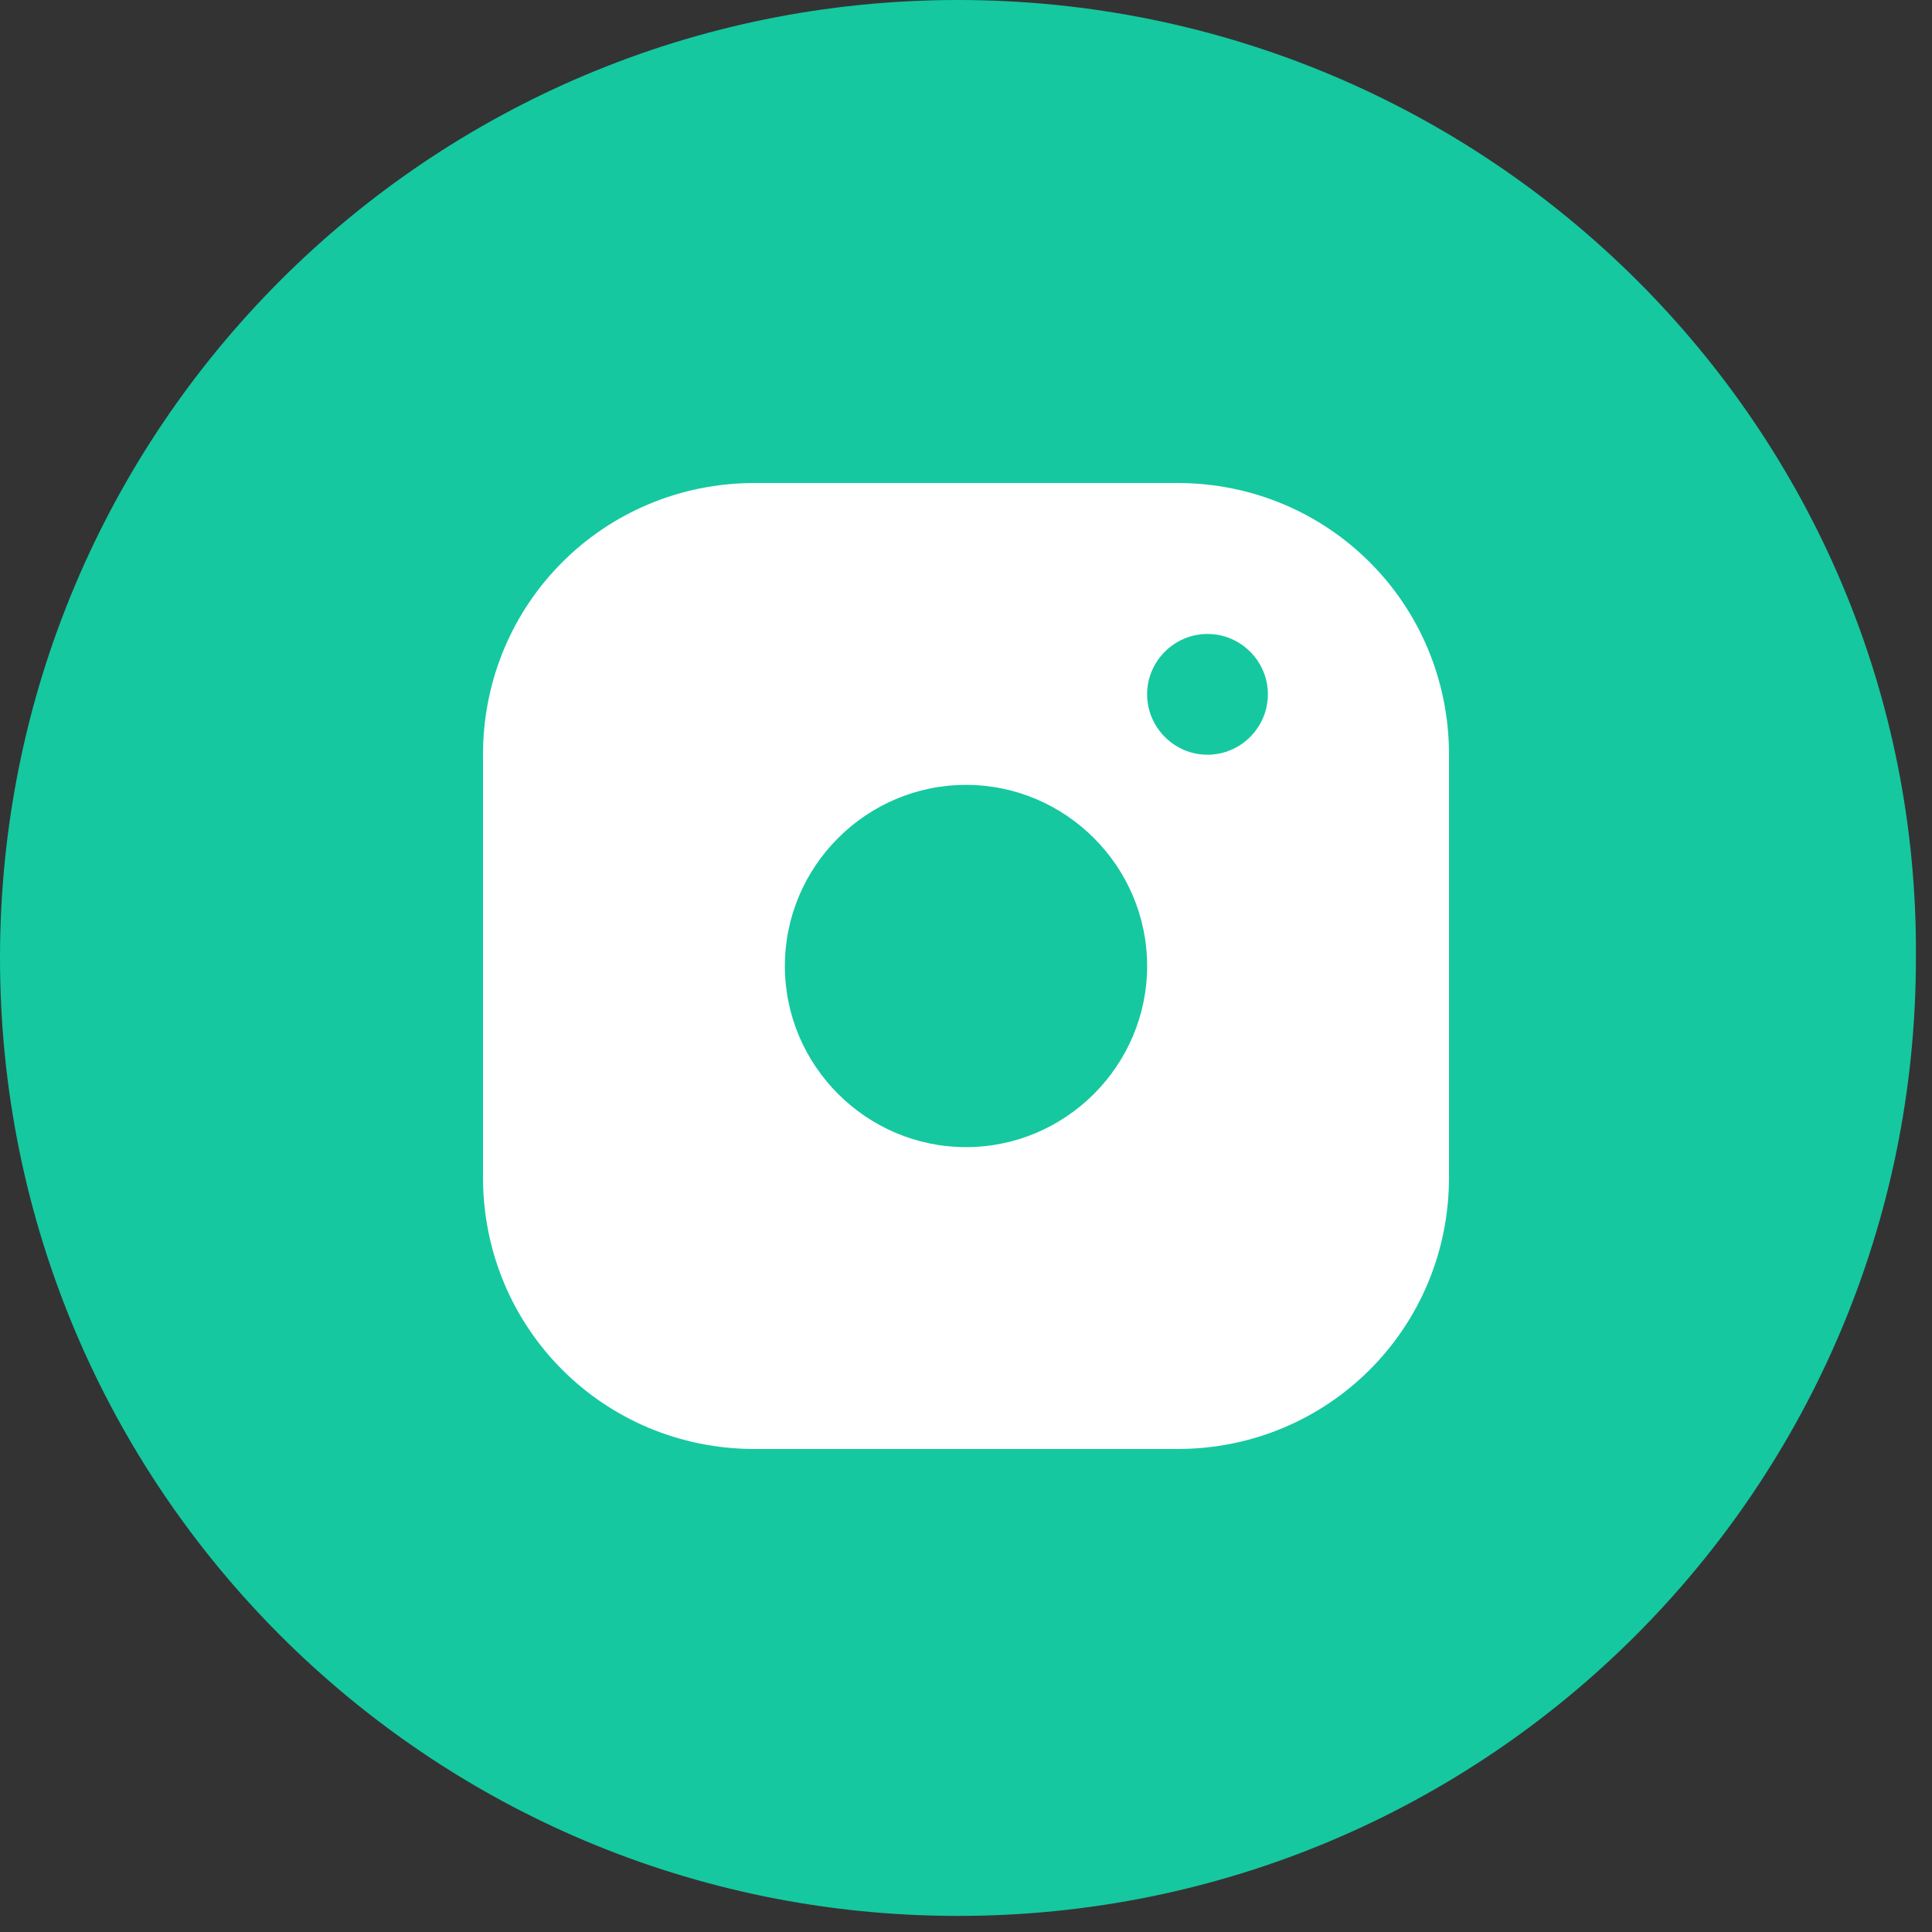
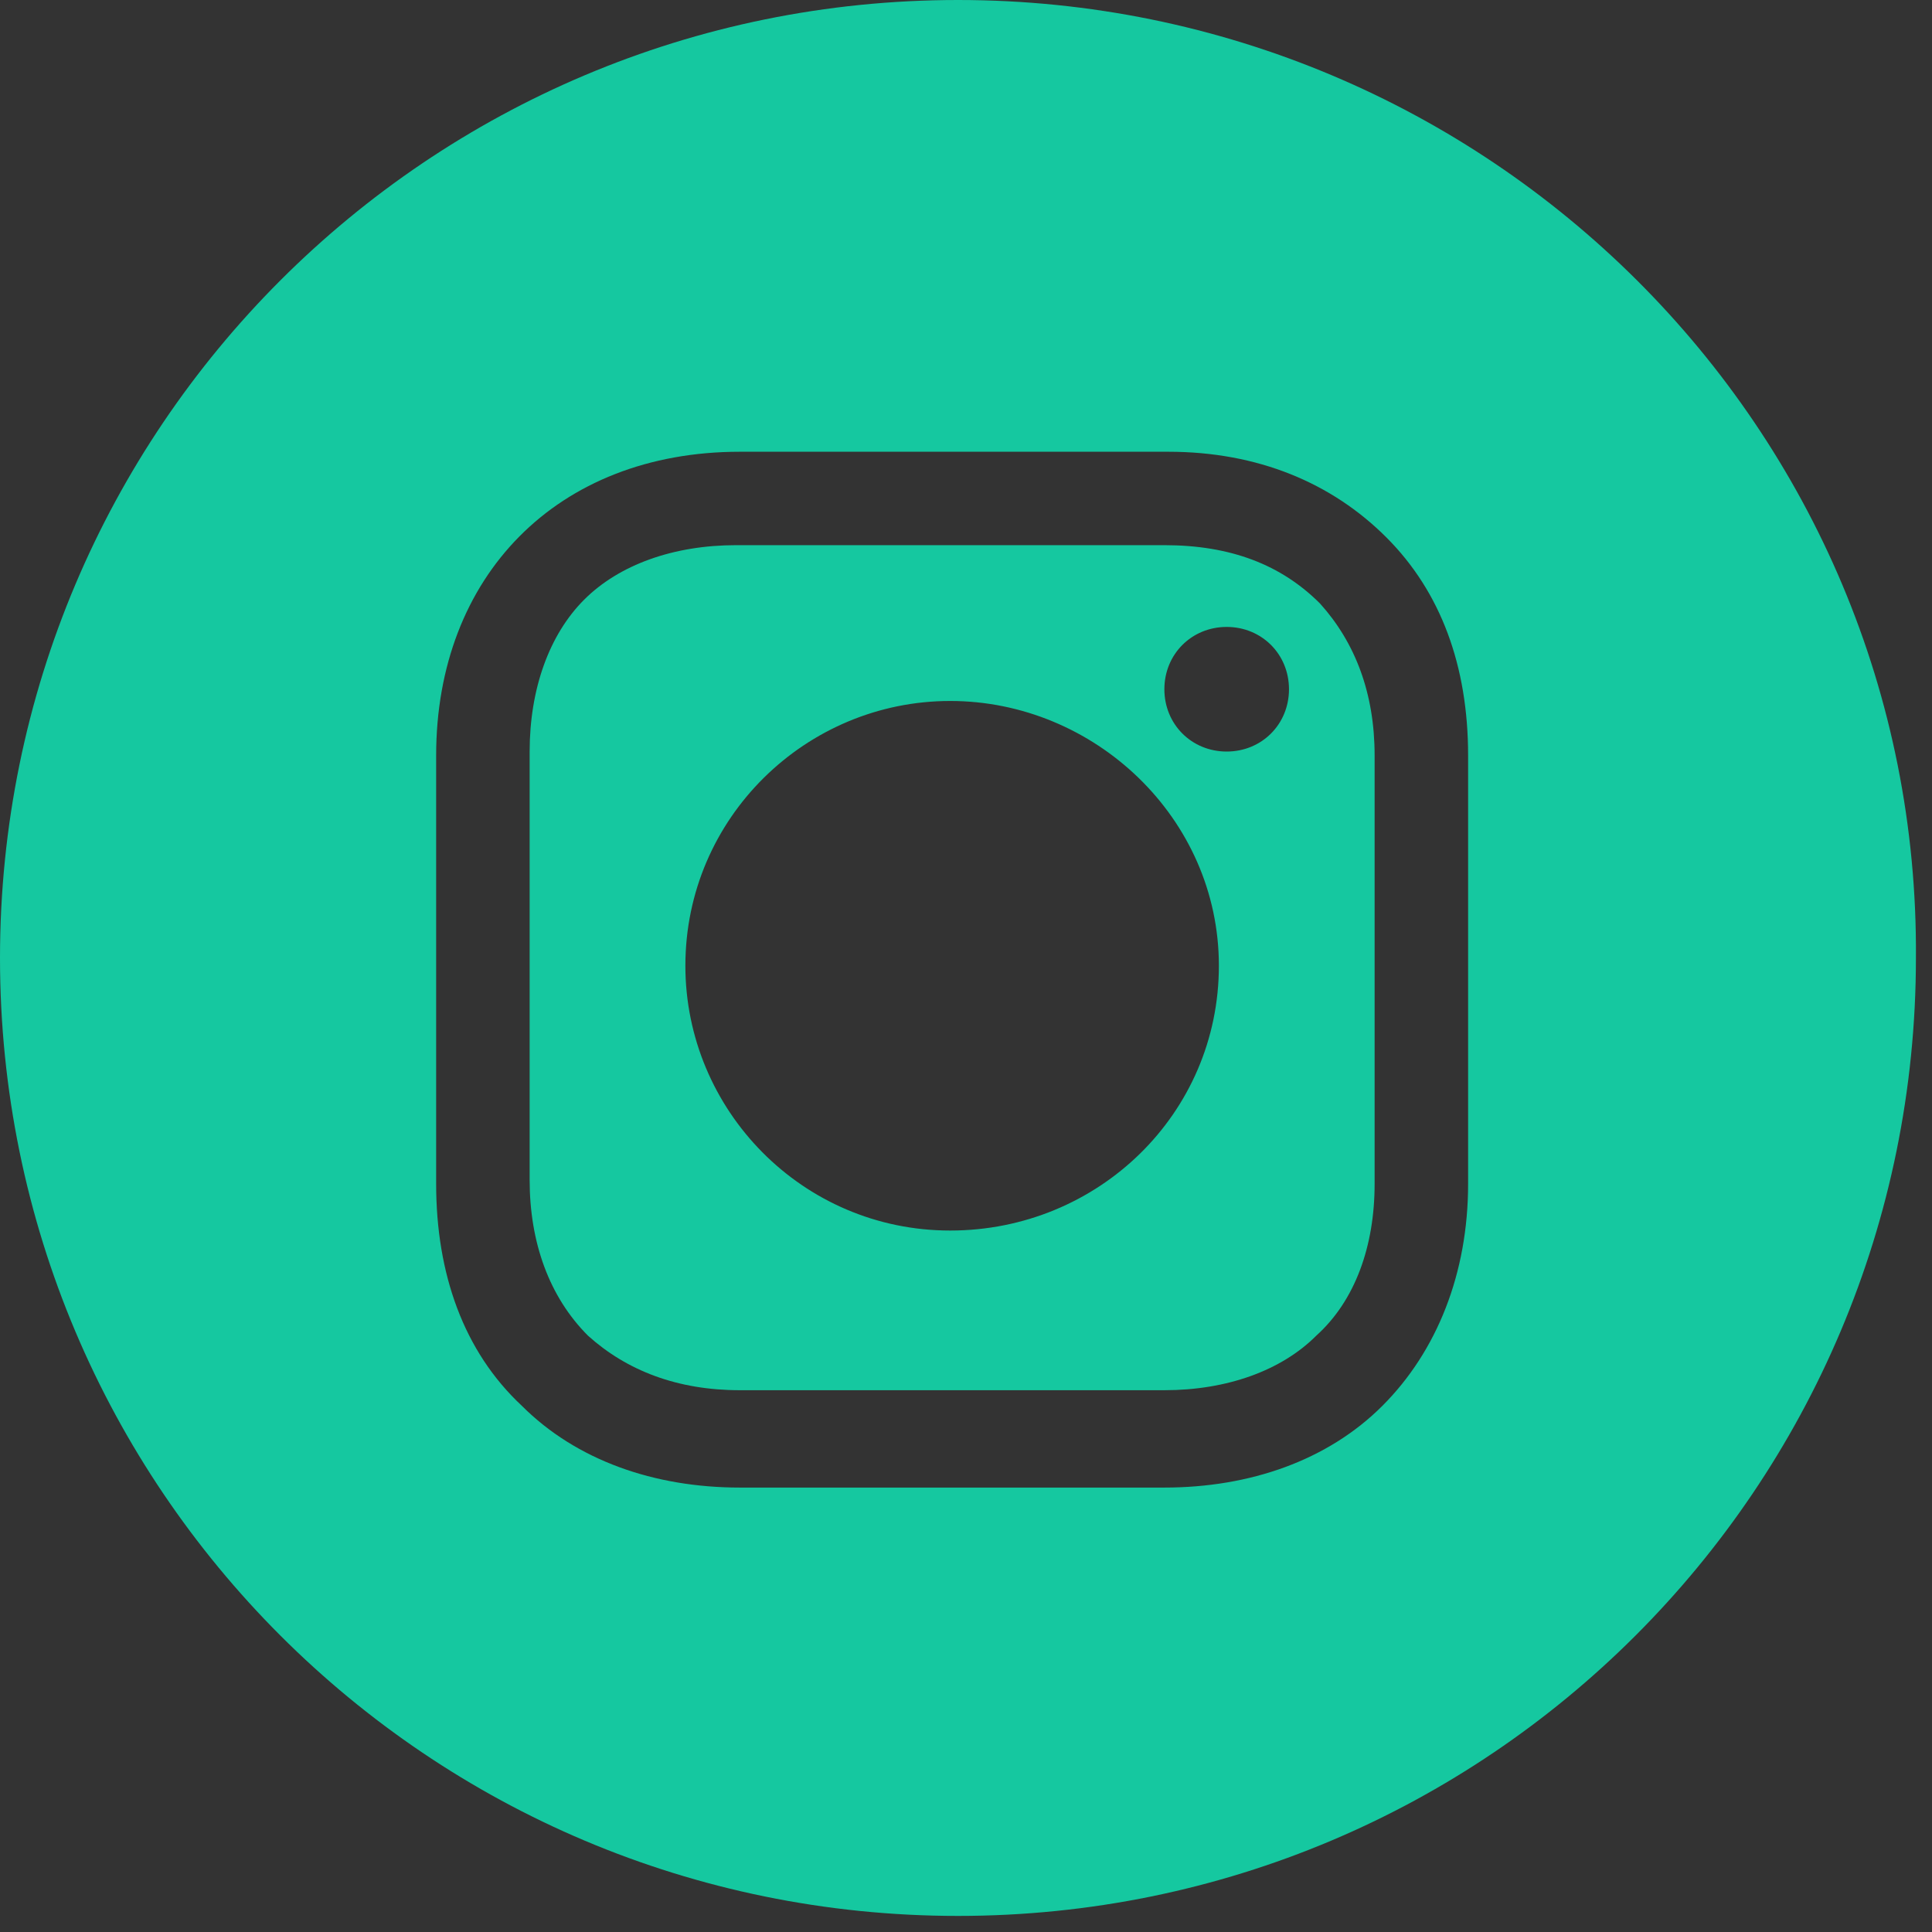
<svg xmlns="http://www.w3.org/2000/svg" width="28" height="28" viewBox="0 0 28 28" fill="none">
  <rect x="0" y="0" width="28" height="28" fill="#333333" stroke="none" />
-   <path d="M14 24C18.971 24 23 19.523 23 14C23 8.477 18.971 4 14 4C9.029 4 5 8.477 5 14C5 19.523 9.029 24 14 24Z" fill="#15C8A0" />
  <path d="M16.875 7.901H10.667C9.764 7.901 8.974 8.183 8.466 8.691C7.958 9.199 7.676 9.989 7.676 10.892V17.101C7.676 18.003 7.958 18.794 8.522 19.358C9.086 19.866 9.82 20.148 10.723 20.148H16.875C17.778 20.148 18.568 19.866 19.076 19.358C19.64 18.85 19.922 18.06 19.922 17.157V10.949C19.922 10.046 19.64 9.312 19.132 8.748C18.568 8.183 17.834 7.901 16.875 7.901ZM13.771 17.834C11.626 17.834 9.933 16.085 9.933 13.996C9.933 11.852 11.683 10.159 13.771 10.159C15.859 10.159 17.665 11.852 17.665 13.996C17.665 16.141 15.915 17.834 13.771 17.834ZM17.778 10.892C17.27 10.892 16.875 10.497 16.875 9.989C16.875 9.481 17.27 9.086 17.778 9.086C18.286 9.086 18.681 9.481 18.681 9.989C18.681 10.497 18.286 10.892 17.778 10.892Z" fill="#15C8A0" />
-   <path d="M13.884 0C6.208 0 0 6.208 0 13.884C0 21.559 6.208 27.767 13.884 27.767C21.559 27.767 27.767 21.559 27.767 13.884C27.824 6.208 21.559 0 13.884 0ZM21.277 17.157C21.277 18.455 20.825 19.584 20.035 20.374C19.245 21.164 18.116 21.559 16.875 21.559H10.723C9.481 21.559 8.353 21.164 7.563 20.374C6.716 19.584 6.321 18.455 6.321 17.157V10.949C6.321 8.353 8.071 6.547 10.723 6.547H16.931C18.229 6.547 19.302 6.998 20.092 7.788C20.882 8.578 21.277 9.651 21.277 10.949V17.157V17.157Z" fill="#15C8A0" />
-   <path d="M17.062 7H10.938C8.75 7 7 8.75 7 10.938V13.562V17.062C7 19.25 8.75 21 10.938 21H17.062C19.25 21 21 19.25 21 17.062V13.562V10.938C21 8.75 19.25 7 17.062 7ZM14 11.375C15.444 11.375 16.625 12.556 16.625 14C16.625 15.444 15.444 16.625 14 16.625C12.556 16.625 11.375 15.444 11.375 14C11.375 12.556 12.556 11.375 14 11.375ZM16.625 10.062C16.625 9.581 17.019 9.188 17.5 9.188C17.981 9.188 18.375 9.581 18.375 10.062C18.375 10.544 17.981 10.938 17.5 10.938C17.019 10.938 16.625 10.544 16.625 10.062Z" fill="white" />
+   <path d="M13.884 0C6.208 0 0 6.208 0 13.884C0 21.559 6.208 27.767 13.884 27.767C21.559 27.767 27.767 21.559 27.767 13.884C27.824 6.208 21.559 0 13.884 0M21.277 17.157C21.277 18.455 20.825 19.584 20.035 20.374C19.245 21.164 18.116 21.559 16.875 21.559H10.723C9.481 21.559 8.353 21.164 7.563 20.374C6.716 19.584 6.321 18.455 6.321 17.157V10.949C6.321 8.353 8.071 6.547 10.723 6.547H16.931C18.229 6.547 19.302 6.998 20.092 7.788C20.882 8.578 21.277 9.651 21.277 10.949V17.157V17.157Z" fill="#15C8A0" />
</svg>